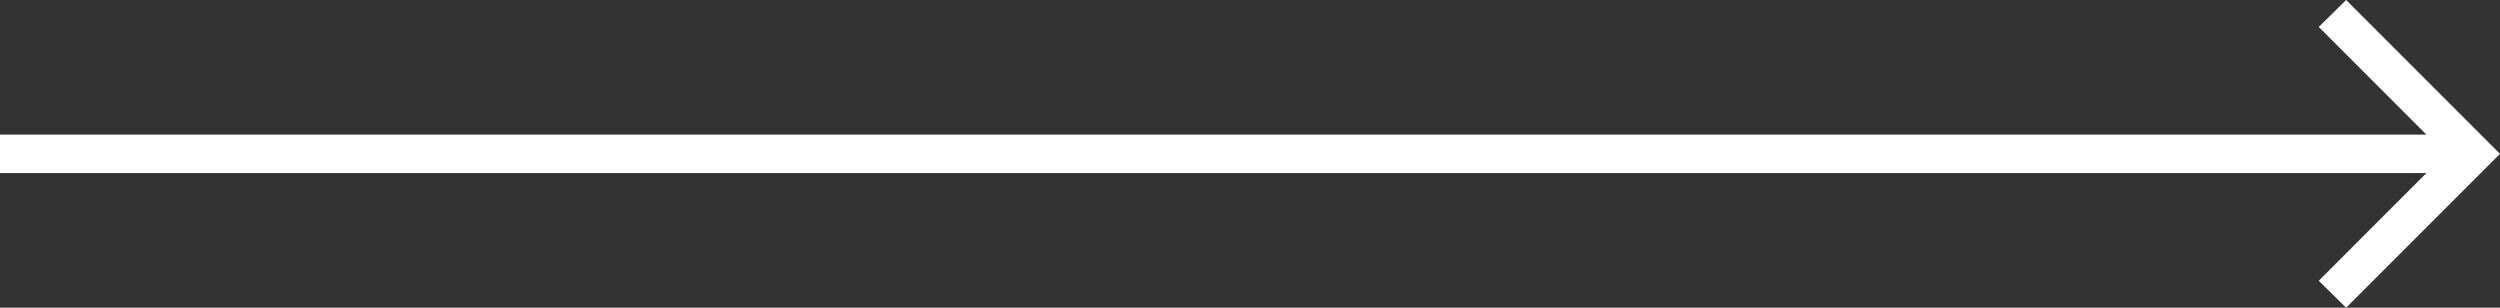
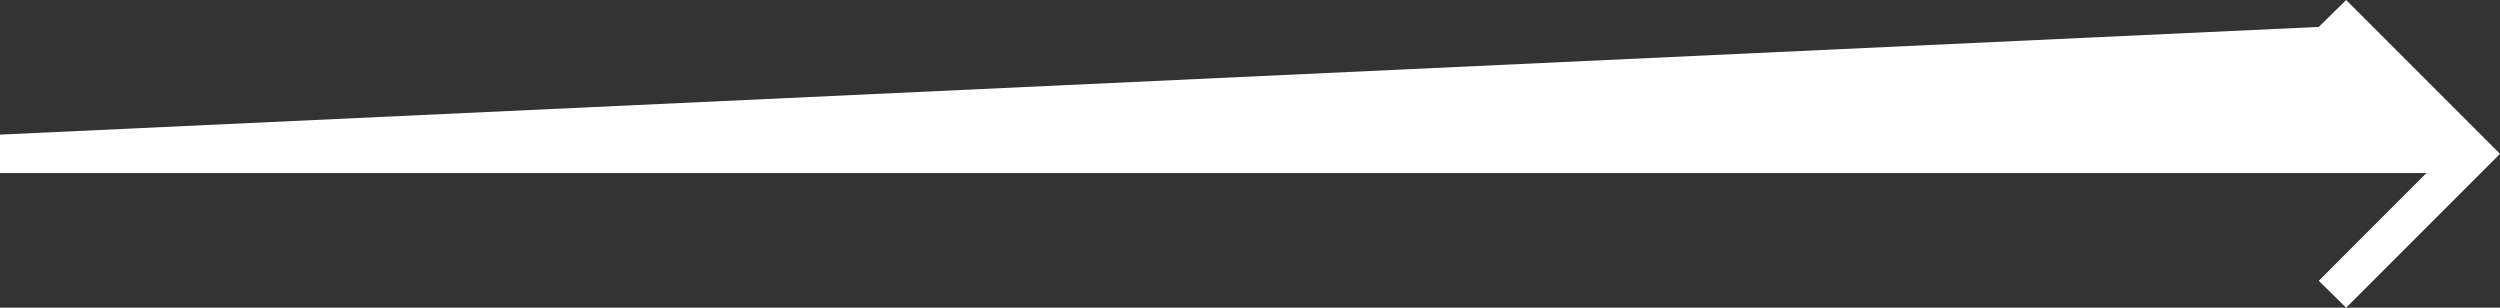
<svg xmlns="http://www.w3.org/2000/svg" width="65" height="8" viewBox="0 0 65 8" fill="none">
  <rect x="0" y="0" width="65" height="8" fill="#333333" stroke="none" />
-   <path d="M61 8L60.288 7.3L63.087 4.5H0V3.5H63.087L60.288 0.7L61 0L65 4L61 8Z" fill="white" />
+   <path d="M61 8L60.288 7.3L63.087 4.5H0V3.5L60.288 0.7L61 0L65 4L61 8Z" fill="white" />
</svg>